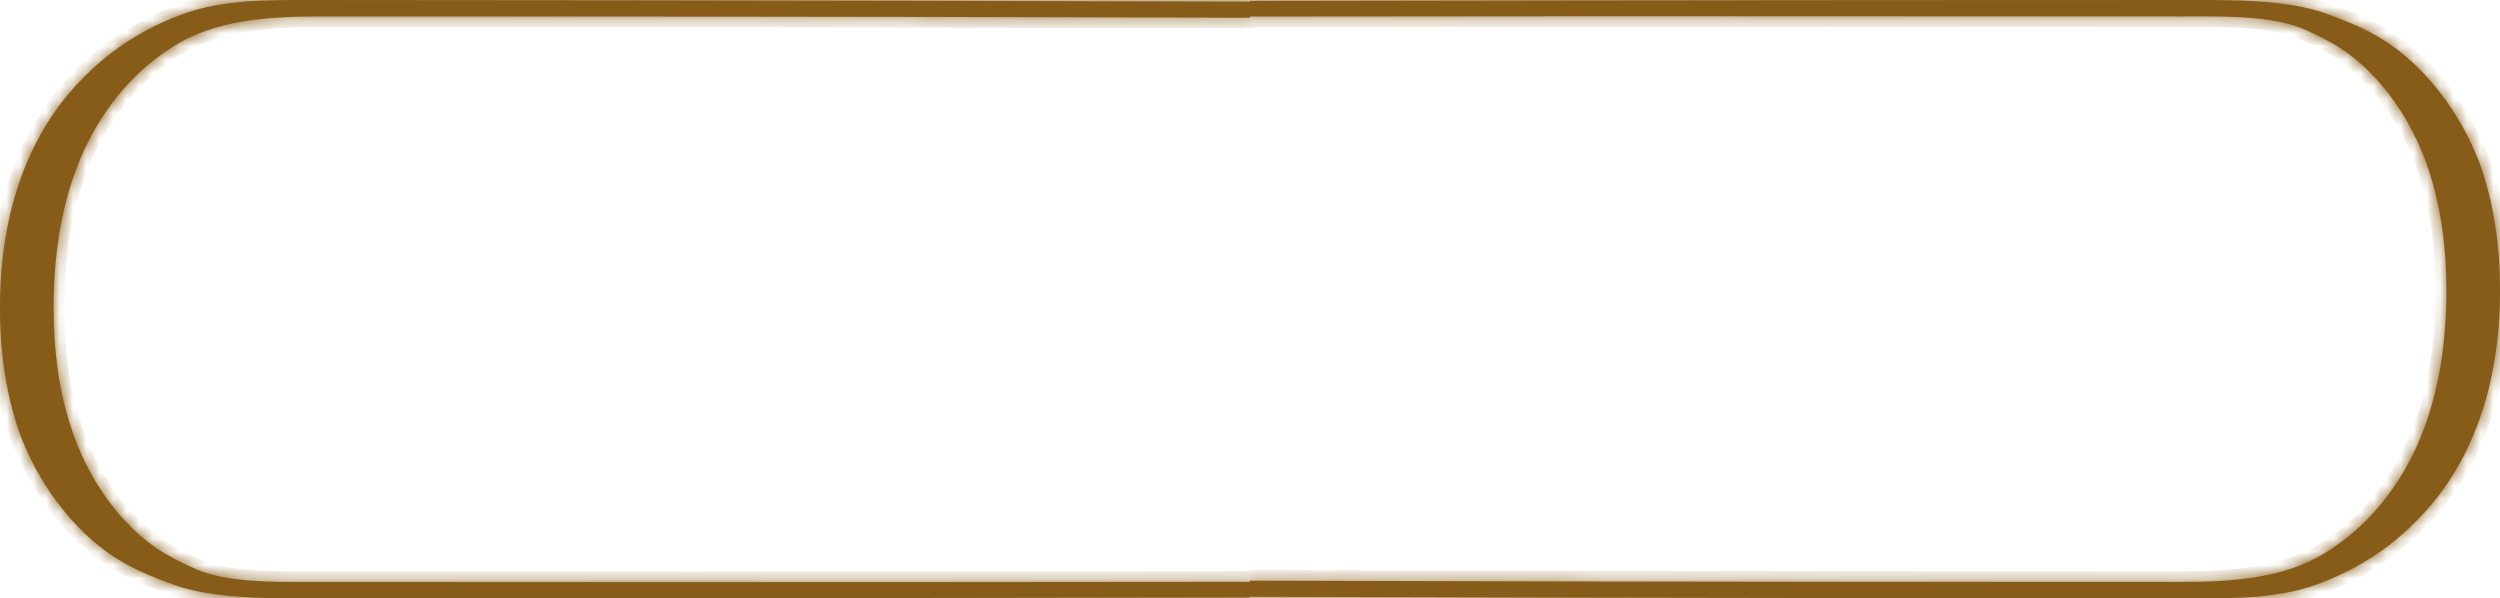
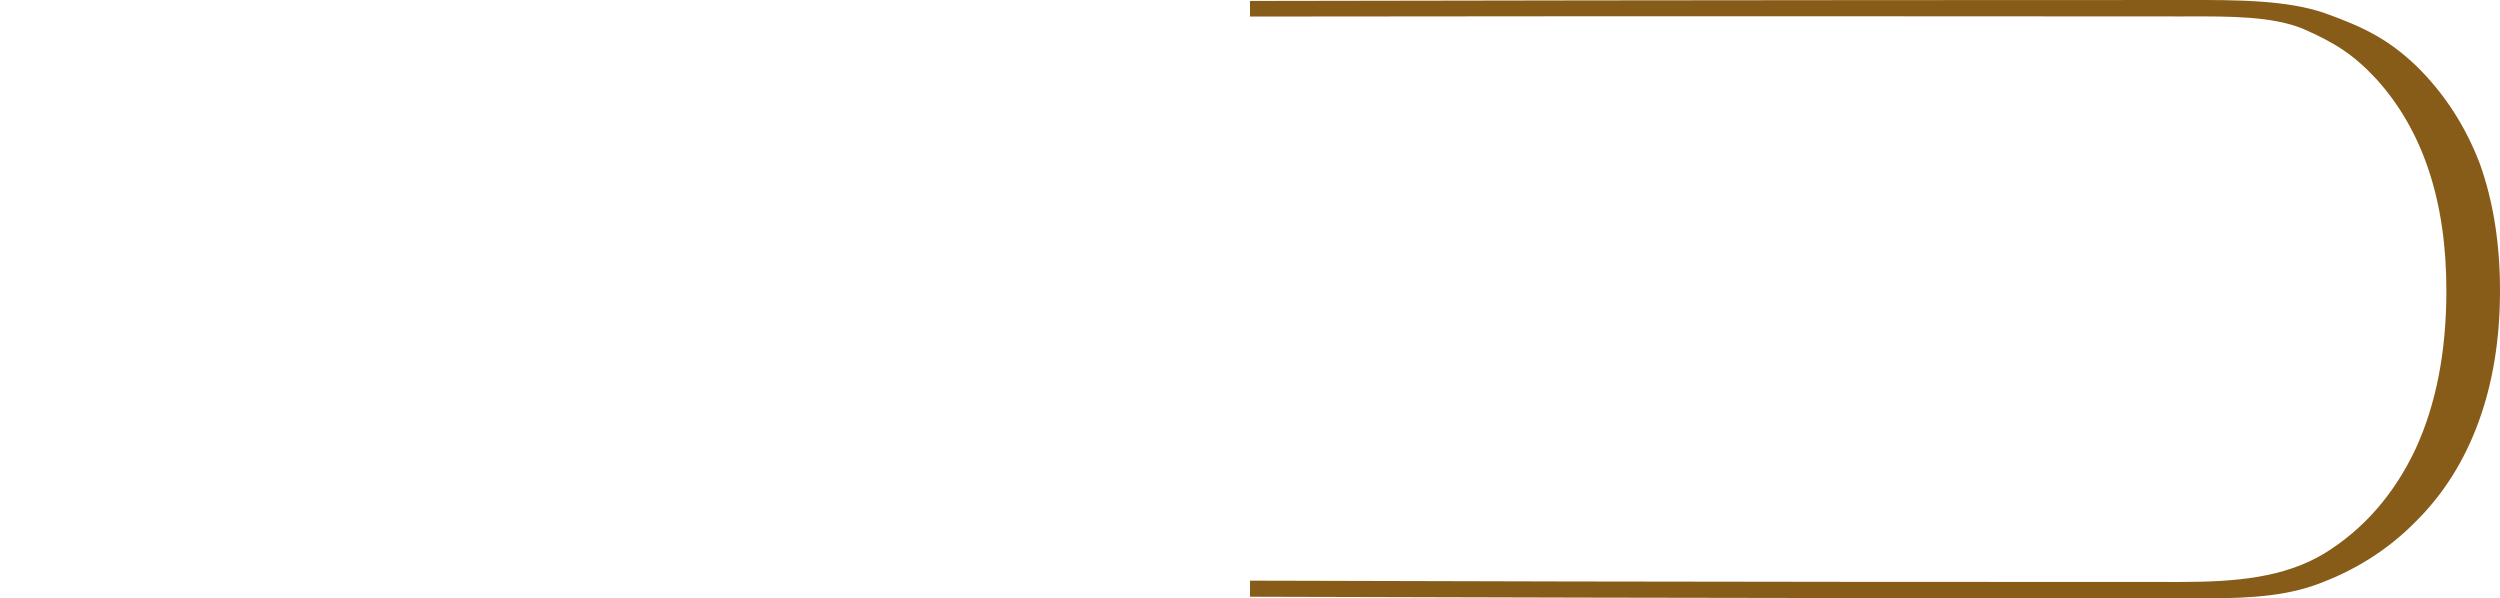
<svg xmlns="http://www.w3.org/2000/svg" width="188" height="45" viewBox="0 0 188 45" fill="none">
  <mask id="path-1-inside-1_107_20" fill="white">
    <path fill-rule="evenodd" clip-rule="evenodd" d="M94 44.929V43.755C63.646 43.795 33.517 43.772 25.816 43.765C24.801 43.765 24.176 43.764 23.99 43.764C23.755 43.764 23.517 43.765 23.279 43.765C20.316 43.771 17.152 43.778 14.851 42.852C12.432 41.794 11.021 40.911 9.274 39.029C7.526 37.088 6.216 34.794 5.342 32.147C4.469 29.5 4.032 26.5 4.032 23.147C4.032 18.559 4.805 14.588 6.35 11.236C7.963 7.824 10.248 5.206 13.205 3.383C16.229 1.559 19.858 1.236 24.091 1.236C24.172 1.236 24.338 1.236 24.586 1.236C29.16 1.235 61.461 1.227 94 1.335V0.125C59.745 0.013 25.875 0.001 23.99 0.001C23.805 0.001 23.62 0 23.436 0C19.958 -0.003 16.782 -0.005 13.91 1.001C10.954 2.059 8.434 3.648 6.35 5.765C4.267 7.824 2.688 10.324 1.613 13.265C0.538 16.206 0 19.5 0 23.147C0 26.676 0.504 29.853 1.512 32.676C2.587 35.5 4.166 37.941 6.25 39.999C8.333 41.999 10.181 42.941 13.138 43.999C16.011 45.005 19.825 45.002 23.425 45C23.614 45 23.803 44.999 23.99 44.999H24.001C26.006 44.999 59.835 44.999 94 44.929Z" />
  </mask>
-   <path fill-rule="evenodd" clip-rule="evenodd" d="M94 44.929V43.755C63.646 43.795 33.517 43.772 25.816 43.765C24.801 43.765 24.176 43.764 23.99 43.764C23.755 43.764 23.517 43.765 23.279 43.765C20.316 43.771 17.152 43.778 14.851 42.852C12.432 41.794 11.021 40.911 9.274 39.029C7.526 37.088 6.216 34.794 5.342 32.147C4.469 29.5 4.032 26.5 4.032 23.147C4.032 18.559 4.805 14.588 6.35 11.236C7.963 7.824 10.248 5.206 13.205 3.383C16.229 1.559 19.858 1.236 24.091 1.236C24.172 1.236 24.338 1.236 24.586 1.236C29.16 1.235 61.461 1.227 94 1.335V0.125C59.745 0.013 25.875 0.001 23.99 0.001C23.805 0.001 23.62 0 23.436 0C19.958 -0.003 16.782 -0.005 13.91 1.001C10.954 2.059 8.434 3.648 6.35 5.765C4.267 7.824 2.688 10.324 1.613 13.265C0.538 16.206 0 19.5 0 23.147C0 26.676 0.504 29.853 1.512 32.676C2.587 35.5 4.166 37.941 6.25 39.999C8.333 41.999 10.181 42.941 13.138 43.999C16.011 45.005 19.825 45.002 23.425 45C23.614 45 23.803 44.999 23.99 44.999H24.001C26.006 44.999 59.835 44.999 94 44.929Z" fill="#875C18" />
-   <path d="M94 44.929L94.001 45.729L94.8 45.727V44.929H94ZM94 43.755H94.8V42.954L93.999 42.955L94 43.755ZM25.816 43.765L25.816 42.965L25.816 42.965L25.816 43.765ZM23.279 43.765L23.277 42.965L23.277 42.965L23.279 43.765ZM14.851 42.852L14.53 43.585L14.541 43.59L14.553 43.595L14.851 42.852ZM9.274 39.029L8.679 39.564L8.687 39.573L9.274 39.029ZM5.342 32.147L4.583 32.398L4.583 32.398L5.342 32.147ZM6.35 11.236L5.627 10.894L5.624 10.901L6.35 11.236ZM13.205 3.383L12.792 2.698L12.785 2.702L13.205 3.383ZM24.586 1.236L24.587 2.036L24.587 2.036L24.586 1.236ZM94 1.335L93.997 2.135L94.8 2.138V1.335H94ZM94 0.125H94.8V-0.673L94.002 -0.675L94 0.125ZM23.436 0L23.435 0.8L23.436 0ZM13.91 1.001L13.646 0.245L13.641 0.247L13.91 1.001ZM6.35 5.765L6.913 6.334L6.921 6.326L6.35 5.765ZM1.613 13.265L2.364 13.54L2.364 13.54L1.613 13.265ZM1.512 32.676L0.759 32.945L0.761 32.953L0.764 32.961L1.512 32.676ZM6.25 39.999L5.687 40.569L5.696 40.577L6.25 39.999ZM13.138 43.999L12.868 44.753L12.873 44.755L13.138 43.999ZM23.425 45L23.425 44.2L23.425 44.2L23.425 45ZM94.8 44.929V43.755H93.2V44.929H94.8ZM25.815 44.565C33.517 44.572 63.646 44.595 94.001 44.555L93.999 42.955C63.646 42.995 33.518 42.971 25.816 42.965L25.815 44.565ZM23.99 44.564C24.175 44.564 24.8 44.565 25.815 44.565L25.816 42.965C24.802 42.965 24.176 42.964 23.99 42.964V44.564ZM23.28 44.565C23.519 44.565 23.756 44.564 23.99 44.564V42.964C23.754 42.964 23.515 42.965 23.277 42.965L23.28 44.565ZM14.553 43.595C17.029 44.591 20.372 44.571 23.28 44.565L23.277 42.965C20.261 42.971 17.275 42.965 15.15 42.11L14.553 43.595ZM8.687 39.573C10.527 41.555 12.037 42.494 14.53 43.585L15.172 42.12C12.827 41.093 11.515 40.268 9.86 38.485L8.687 39.573ZM4.583 32.398C5.489 35.143 6.853 37.535 8.679 39.564L9.868 38.494C8.2 36.641 6.943 34.445 6.102 31.896L4.583 32.398ZM3.232 23.147C3.232 26.568 3.678 29.655 4.583 32.398L6.102 31.896C5.26 29.345 4.832 26.431 4.832 23.147H3.232ZM5.624 10.901C4.02 14.381 3.232 18.471 3.232 23.147H4.832C4.832 18.647 5.59 14.796 7.077 11.57L5.624 10.901ZM12.785 2.702C9.685 4.614 7.3 7.355 5.627 10.894L7.074 11.578C8.626 8.293 10.811 5.799 13.625 4.064L12.785 2.702ZM24.091 0.436C19.846 0.436 16.02 0.751 12.792 2.698L13.618 4.068C16.438 2.367 19.869 2.036 24.091 2.036V0.436ZM24.586 0.436C24.338 0.436 24.172 0.436 24.091 0.436V2.036C24.172 2.036 24.338 2.036 24.587 2.036L24.586 0.436ZM94.002 0.535C61.462 0.427 29.16 0.435 24.586 0.436L24.587 2.036C29.16 2.035 61.46 2.027 93.997 2.135L94.002 0.535ZM94.8 1.335V0.125H93.2V1.335H94.8ZM23.99 0.801C25.875 0.801 59.743 0.813 93.997 0.925L94.002 -0.675C59.746 -0.787 25.876 -0.799 23.99 -0.799V0.801ZM23.435 0.8C23.619 0.8 23.804 0.801 23.99 0.801V-0.799C23.805 -0.799 23.621 -0.8 23.437 -0.8L23.435 0.8ZM14.175 1.756C16.894 0.803 19.925 0.797 23.435 0.8L23.437 -0.8C19.99 -0.802 16.671 -0.814 13.646 0.246L14.175 1.756ZM6.921 6.326C8.915 4.299 11.33 2.774 14.18 1.754L13.641 0.247C10.577 1.344 7.953 2.996 5.78 5.204L6.921 6.326ZM2.364 13.54C3.402 10.702 4.919 8.304 6.913 6.334L5.788 5.196C3.615 7.344 1.974 9.946 0.861 12.99L2.364 13.54ZM0.8 23.147C0.8 19.579 1.326 16.38 2.364 13.54L0.861 12.99C-0.251 16.032 -0.8 19.422 -0.8 23.147H0.8ZM2.265 32.407C1.293 29.684 0.8 26.601 0.8 23.147H-0.8C-0.8 26.752 -0.285 30.022 0.759 32.945L2.265 32.407ZM6.812 39.431C4.813 37.455 3.295 35.111 2.26 32.392L0.764 32.961C1.879 35.888 3.52 38.427 5.687 40.569L6.812 39.431ZM13.407 43.246C10.512 42.209 8.777 41.317 6.804 39.422L5.696 40.577C7.888 42.682 9.85 43.672 12.868 44.753L13.407 43.246ZM23.425 44.2C19.779 44.203 16.119 44.196 13.402 43.244L12.873 44.755C15.903 45.815 19.87 45.803 23.426 45.8L23.425 44.2ZM23.99 44.199C23.802 44.199 23.614 44.2 23.425 44.2L23.426 45.8C23.615 45.8 23.803 45.799 23.99 45.799V44.199ZM24.001 44.199H23.99V45.799H24.001V44.199ZM93.998 44.129C59.834 44.199 26.006 44.199 24.001 44.199V45.799C26.006 45.799 59.836 45.799 94.001 45.729L93.998 44.129Z" fill="#875C18" mask="url(#path-1-inside-1_107_20)" />
  <mask id="path-3-inside-2_107_20" fill="white">
    <path fill-rule="evenodd" clip-rule="evenodd" d="M94 0.071V1.245C124.354 1.205 154.483 1.229 162.184 1.235C163.199 1.235 163.824 1.236 164.01 1.236C164.245 1.236 164.483 1.235 164.721 1.235C167.684 1.229 170.848 1.222 173.149 2.148C175.568 3.206 176.979 4.089 178.726 5.971C180.474 7.912 181.784 10.206 182.658 12.853C183.531 15.5 183.968 18.5 183.968 21.853C183.968 26.441 183.195 30.412 181.65 33.764C180.037 37.176 177.752 39.794 174.795 41.617C171.771 43.441 168.142 43.764 163.909 43.764C163.828 43.764 163.662 43.764 163.414 43.764C158.84 43.765 126.539 43.773 94 43.665V44.875C128.255 44.987 162.125 44.999 164.01 44.999C164.195 44.999 164.38 45 164.564 45C168.042 45.002 171.218 45.005 174.09 43.999C177.046 42.941 179.566 41.352 181.65 39.235C183.733 37.176 185.312 34.676 186.387 31.735C187.462 28.794 188 25.5 188 21.853C188 18.324 187.496 15.147 186.488 12.324C185.413 9.5 183.834 7.059 181.75 5C179.667 3.001 177.819 2.059 174.862 1.001C171.989 -0.005 168.176 -0.003 164.574 0C164.386 0 164.197 0.001 164.01 0.001H163.999C161.994 0.001 128.164 0.001 94 0.071Z" />
  </mask>
  <path fill-rule="evenodd" clip-rule="evenodd" d="M94 0.071V1.245C124.354 1.205 154.483 1.229 162.184 1.235C163.199 1.235 163.824 1.236 164.01 1.236C164.245 1.236 164.483 1.235 164.721 1.235C167.684 1.229 170.848 1.222 173.149 2.148C175.568 3.206 176.979 4.089 178.726 5.971C180.474 7.912 181.784 10.206 182.658 12.853C183.531 15.5 183.968 18.5 183.968 21.853C183.968 26.441 183.195 30.412 181.65 33.764C180.037 37.176 177.752 39.794 174.795 41.617C171.771 43.441 168.142 43.764 163.909 43.764C163.828 43.764 163.662 43.764 163.414 43.764C158.84 43.765 126.539 43.773 94 43.665V44.875C128.255 44.987 162.125 44.999 164.01 44.999C164.195 44.999 164.38 45 164.564 45C168.042 45.002 171.218 45.005 174.09 43.999C177.046 42.941 179.566 41.352 181.65 39.235C183.733 37.176 185.312 34.676 186.387 31.735C187.462 28.794 188 25.5 188 21.853C188 18.324 187.496 15.147 186.488 12.324C185.413 9.5 183.834 7.059 181.75 5C179.667 3.001 177.819 2.059 174.862 1.001C171.989 -0.005 168.176 -0.003 164.574 0C164.386 0 164.197 0.001 164.01 0.001H163.999C161.994 0.001 128.164 0.001 94 0.071Z" fill="#875C18" />
-   <path d="M94 0.071L93.998 -0.729L93.2 -0.727V0.071H94ZM94 1.245H93.2V2.046L94.001 2.045L94 1.245ZM162.184 1.235L162.184 2.035L162.184 2.035L162.184 1.235ZM164.721 1.235L164.723 2.035L164.723 2.035L164.721 1.235ZM173.149 2.148L173.47 1.415L173.459 1.41L173.447 1.405L173.149 2.148ZM178.726 5.971L179.321 5.436L179.313 5.427L178.726 5.971ZM182.658 12.853L183.417 12.602L183.417 12.602L182.658 12.853ZM181.65 33.764L182.373 34.106L182.376 34.099L181.65 33.764ZM174.795 41.617L175.208 42.302L175.215 42.298L174.795 41.617ZM163.414 43.764L163.413 42.964L163.413 42.964L163.414 43.764ZM94 43.665L94.003 42.865L93.2 42.862V43.665H94ZM94 44.875H93.2V45.673L93.997 45.675L94 44.875ZM164.564 45L164.565 44.2L164.564 45ZM174.09 43.999L174.354 44.755L174.359 44.753L174.09 43.999ZM181.65 39.235L181.087 38.666L181.079 38.674L181.65 39.235ZM186.387 31.735L185.636 31.46L185.636 31.46L186.387 31.735ZM186.488 12.324L187.241 12.055L187.239 12.047L187.236 12.039L186.488 12.324ZM181.75 5L182.313 4.431L182.304 4.423L181.75 5ZM174.862 1.001L175.132 0.247L175.127 0.246L174.862 1.001ZM164.574 0L164.575 0.8L164.575 0.8L164.574 0ZM93.2 0.071V1.245H94.8V0.071H93.2ZM162.185 0.435C154.483 0.429 124.354 0.405 93.999 0.445L94.001 2.045C124.354 2.005 154.482 2.029 162.184 2.035L162.185 0.435ZM164.01 0.436C163.825 0.436 163.2 0.435 162.185 0.435L162.184 2.035C163.198 2.035 163.824 2.036 164.01 2.036V0.436ZM164.72 0.435C164.481 0.435 164.244 0.436 164.01 0.436V2.036C164.246 2.036 164.484 2.035 164.723 2.035L164.72 0.435ZM173.447 1.405C170.971 0.409 167.628 0.429 164.72 0.435L164.723 2.035C167.739 2.029 170.725 2.035 172.85 2.89L173.447 1.405ZM179.313 5.427C177.474 3.445 175.963 2.506 173.47 1.415L172.828 2.88C175.173 3.907 176.485 4.732 178.14 6.515L179.313 5.427ZM183.417 12.602C182.511 9.857 181.147 7.465 179.321 5.436L178.132 6.506C179.8 8.36 181.057 10.555 181.898 13.104L183.417 12.602ZM184.768 21.853C184.768 18.432 184.322 15.345 183.417 12.602L181.898 13.104C182.74 15.655 183.168 18.569 183.168 21.853H184.768ZM182.376 34.099C183.98 30.619 184.768 26.529 184.768 21.853H183.168C183.168 26.353 182.41 30.204 180.923 33.429L182.376 34.099ZM175.215 42.298C178.315 40.386 180.7 37.645 182.373 34.106L180.926 33.422C179.374 36.707 177.189 39.201 174.375 40.936L175.215 42.298ZM163.909 44.564C168.154 44.564 171.98 44.249 175.208 42.302L174.382 40.932C171.562 42.633 168.131 42.964 163.909 42.964V44.564ZM163.414 44.564C163.662 44.564 163.829 44.564 163.909 44.564V42.964C163.828 42.964 163.662 42.964 163.413 42.964L163.414 44.564ZM93.997 44.465C126.538 44.573 158.84 44.565 163.414 44.564L163.413 42.964C158.84 42.965 126.54 42.973 94.003 42.865L93.997 44.465ZM93.2 43.665V44.875H94.8V43.665H93.2ZM164.01 44.199C162.125 44.199 128.256 44.187 94.003 44.075L93.997 45.675C128.254 45.787 162.124 45.799 164.01 45.799V44.199ZM164.565 44.2C164.381 44.2 164.196 44.199 164.01 44.199V45.799C164.195 45.799 164.379 45.8 164.563 45.8L164.565 44.2ZM173.825 43.244C171.106 44.197 168.075 44.203 164.565 44.2L164.563 45.8C168.01 45.803 171.329 45.813 174.354 44.755L173.825 43.244ZM181.079 38.674C179.085 40.701 176.67 42.226 173.82 43.246L174.359 44.753C177.423 43.656 180.047 42.004 182.22 39.796L181.079 38.674ZM185.636 31.46C184.598 34.298 183.081 36.696 181.087 38.666L182.212 39.804C184.385 37.657 186.026 35.054 187.139 32.01L185.636 31.46ZM187.2 21.853C187.2 25.421 186.674 28.62 185.636 31.46L187.139 32.01C188.251 28.968 188.8 25.578 188.8 21.853H187.2ZM185.735 12.593C186.707 15.316 187.2 18.399 187.2 21.853H188.8C188.8 18.248 188.285 14.978 187.241 12.055L185.735 12.593ZM181.188 5.569C183.187 7.545 184.705 9.889 185.74 12.608L187.236 12.039C186.121 9.112 184.48 6.573 182.313 4.431L181.188 5.569ZM174.593 1.754C177.488 2.79 179.223 3.683 181.196 5.578L182.304 4.423C180.112 2.318 178.15 1.328 175.132 0.247L174.593 1.754ZM164.575 0.8C168.221 0.797 171.881 0.804 174.598 1.756L175.127 0.246C172.097 -0.815 168.13 -0.802 164.574 -0.8L164.575 0.8ZM164.01 0.801C164.198 0.801 164.386 0.8 164.575 0.8L164.574 -0.8C164.385 -0.8 164.197 -0.799 164.01 -0.799V0.801ZM163.999 0.801H164.01V-0.799H163.999V0.801ZM94.002 0.871C128.165 0.801 161.995 0.801 163.999 0.801V-0.799C161.994 -0.799 128.164 -0.799 93.998 -0.729L94.002 0.871Z" fill="#875C18" mask="url(#path-3-inside-2_107_20)" />
</svg>